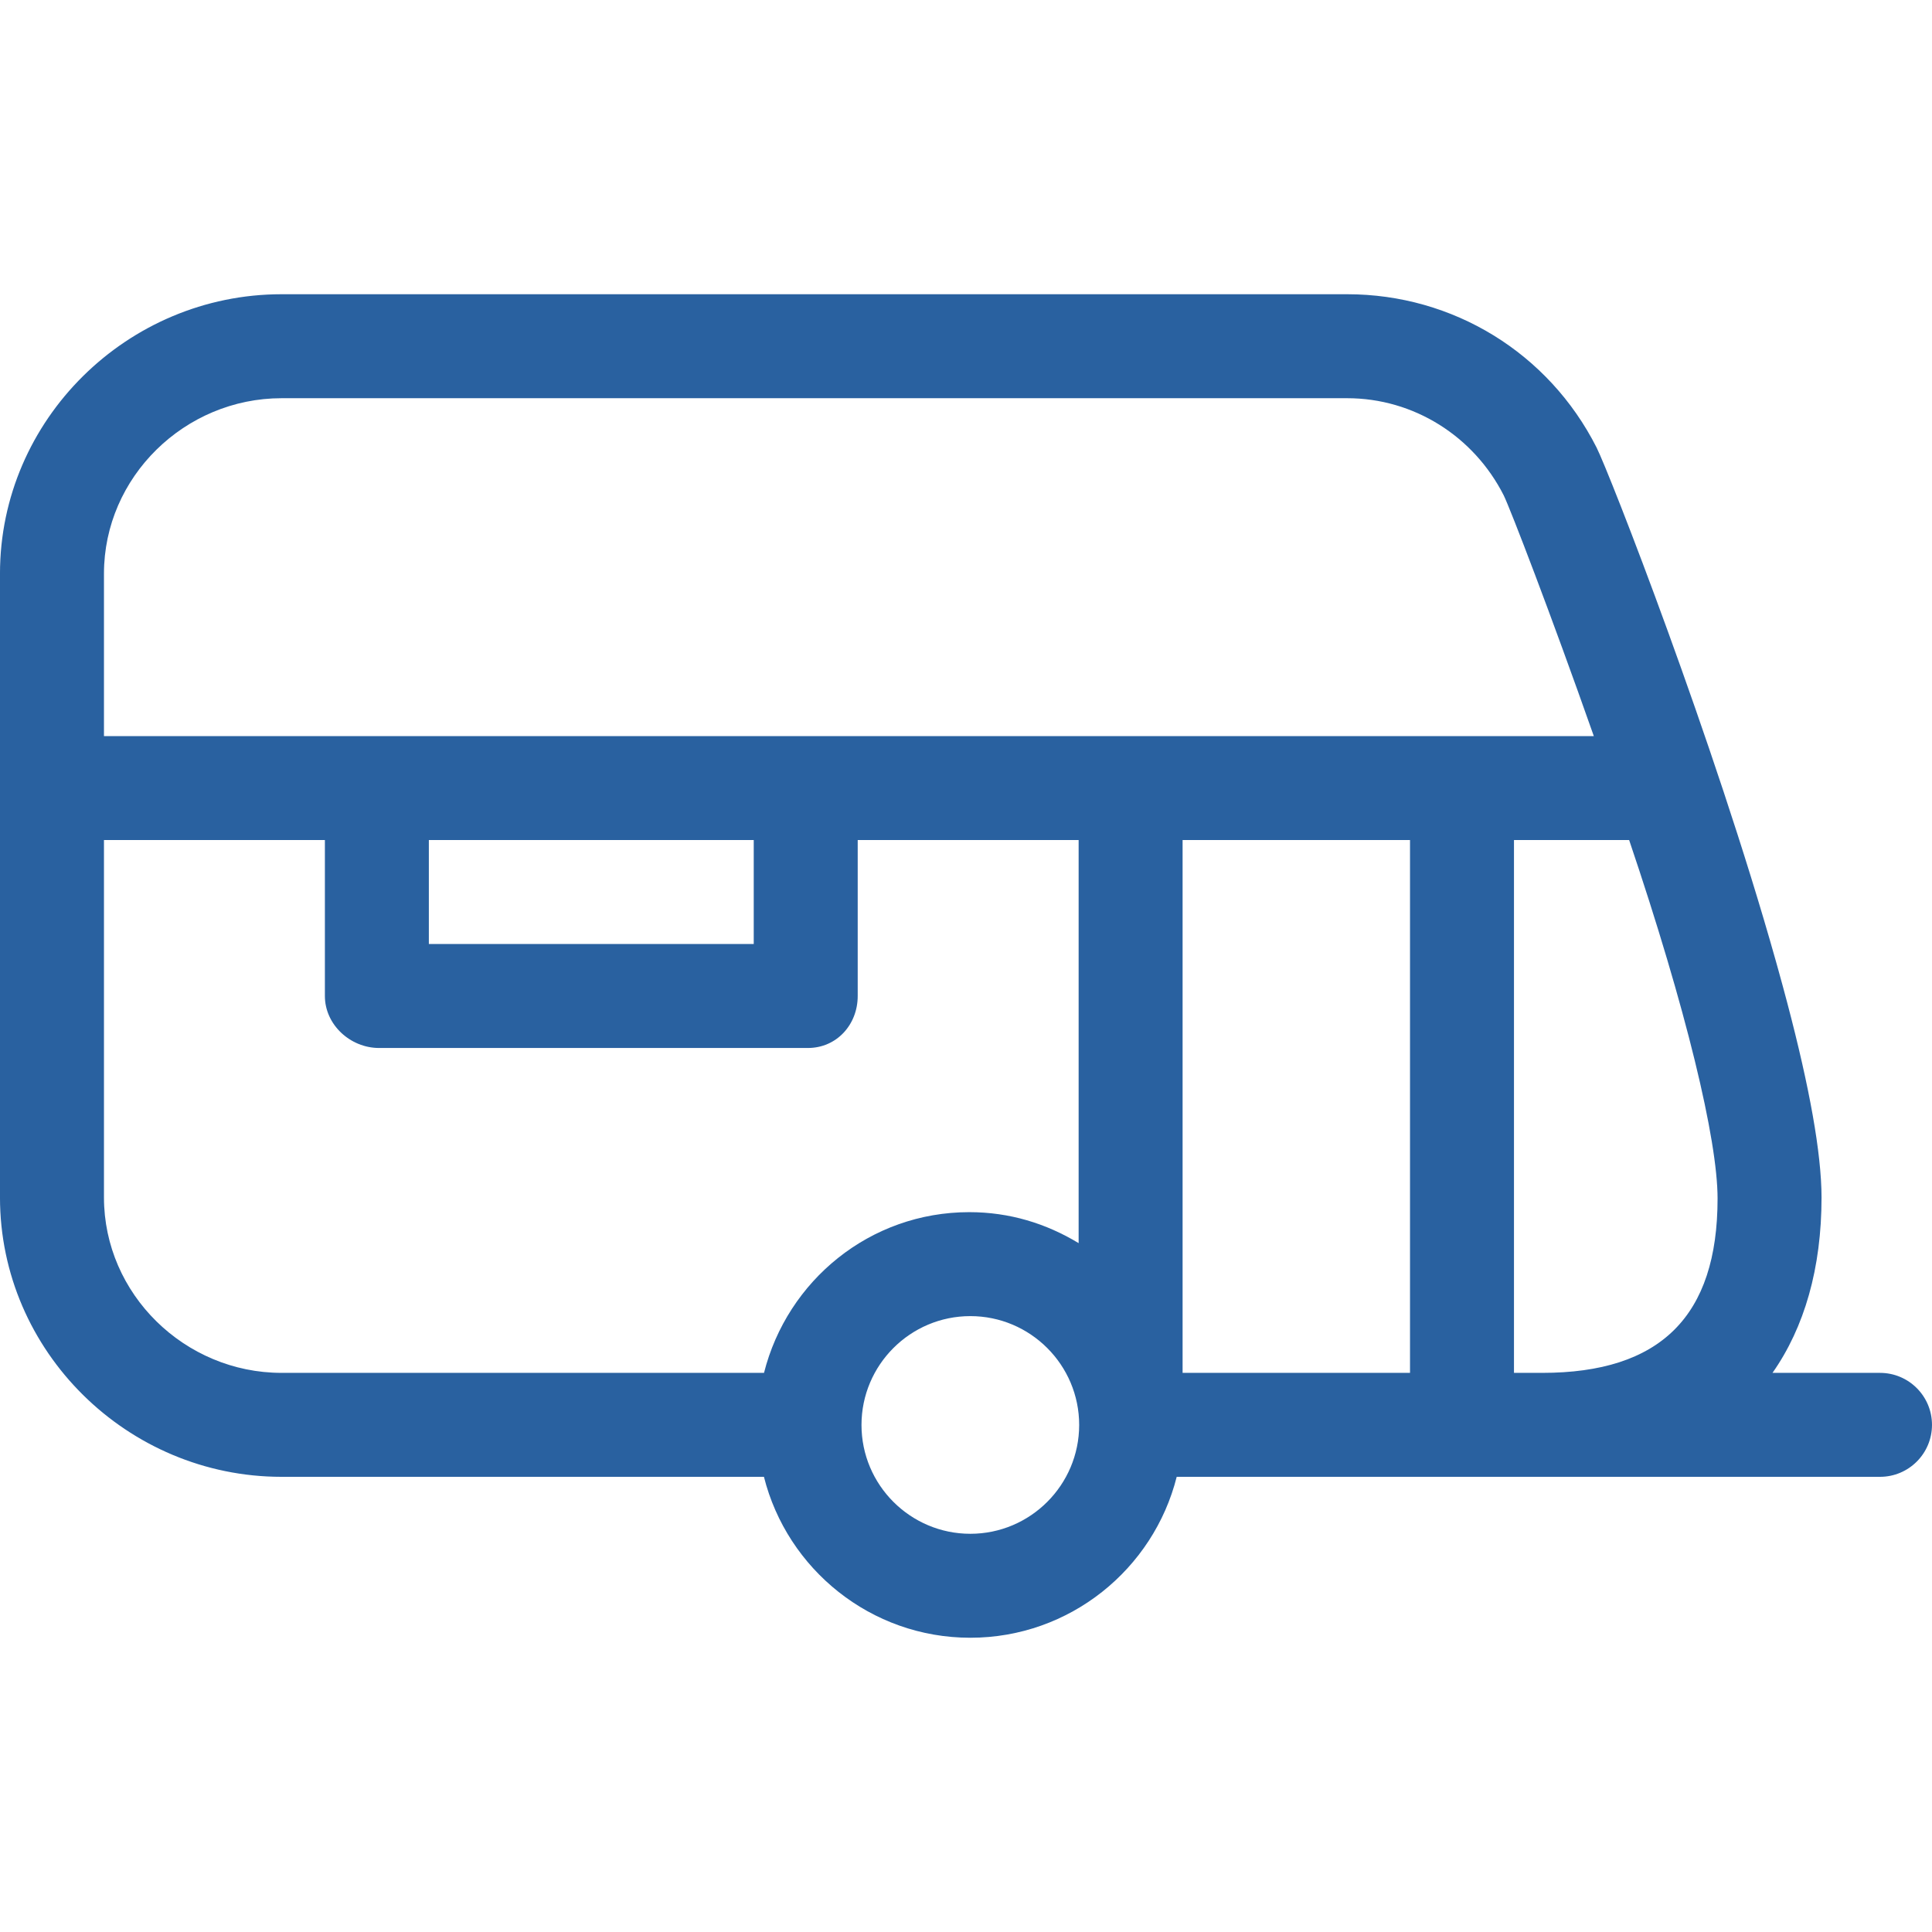
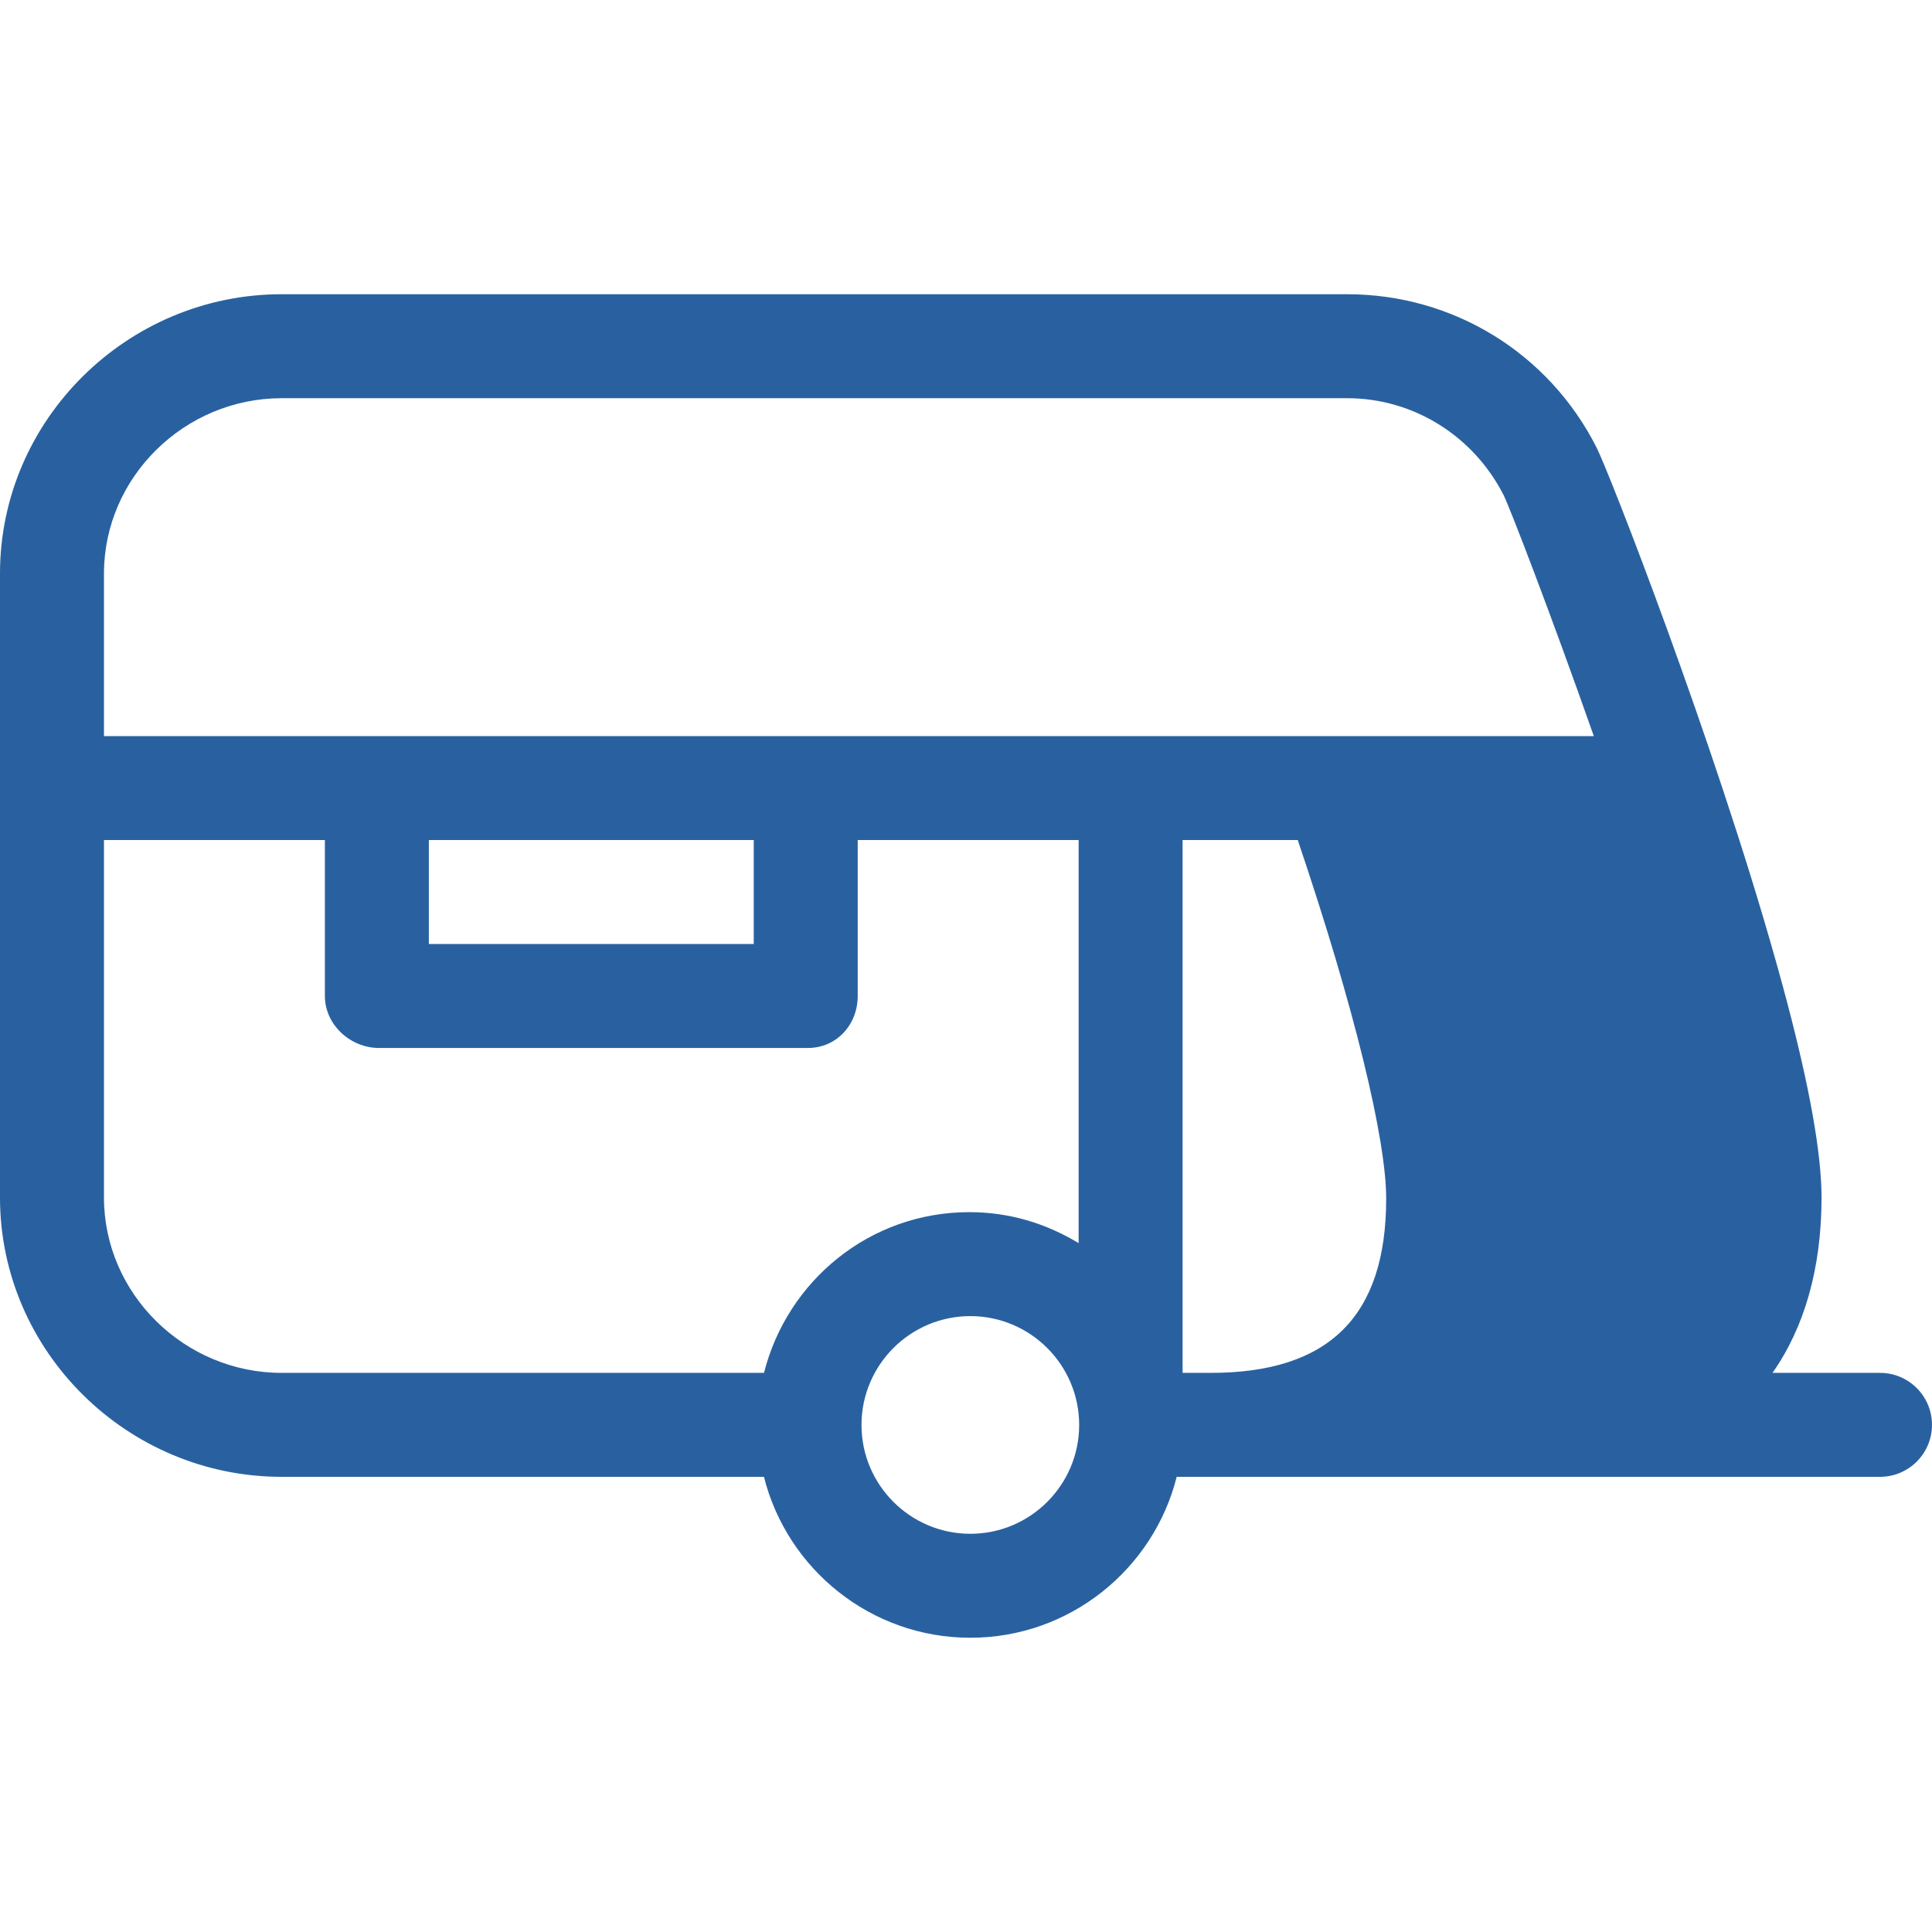
<svg xmlns="http://www.w3.org/2000/svg" version="1.1" id="Capa_1" x="0px" y="0px" viewBox="0 0 297.333 297.333" style="enable-background:new 0 0 297.333 297.333;" xml:space="preserve" width="512px" height="512px">
  <g>
-     <path d="M289.333,211.284h-16.547c4.914-6.995,7.547-16.109,7.547-27c0-0.409-0.009-0.834-0.022-1.27   c-0.003-0.089-0.008-0.181-0.012-0.271c-0.014-0.371-0.031-0.751-0.055-1.14c-0.004-0.057-0.007-0.113-0.011-0.17   c-0.468-7.461-2.666-18.237-6.567-32.221c-0.114-0.414-0.23-0.828-0.347-1.244c-0.007-0.023-0.014-0.047-0.02-0.069   c-9.54-33.946-25.624-75.146-27.588-79.023c-7.37-14.553-22.076-23.593-38.38-23.593h-164c-23.71,0-43.333,19.29-43.333,43v32.667   v63.333c0,23.71,19.623,43,43.333,43h74.238c3.574,14.211,16.457,24.766,31.762,24.766s28.188-10.555,31.762-24.766h108.238   c4.418,0,8-3.582,8-8S293.751,211.284,289.333,211.284z M149.333,236.049c-9.236,0-16.75-7.514-16.75-16.75   c0-9.236,7.514-16.75,16.75-16.75c9.236,0,16.75,7.514,16.75,16.75C166.083,228.536,158.569,236.049,149.333,236.049z    M43.333,61.284h164c10.239,0,19.476,5.846,24.093,14.961c1.018,2.094,7.174,18.039,13.861,37.039H16v-25   C16,73.396,28.445,61.284,43.333,61.284z M116,129.284v16H66v-16H116z M16,129.284h34v24c0,4.418,3.915,8,8.333,8h66   c4.418,0,7.667-3.582,7.667-8v-24h34v62.033c-5-3.023-10.613-4.768-16.833-4.768c-15.294,0-28.002,10.539-31.587,24.734H43.333   c-14.888,0-27.333-12.112-27.333-27V129.284z M182,129.284h35v82h-35V129.284z M233,129.284h17.724   c8.796,26,13.609,46.131,13.609,55.166c0,18.168-8.832,26.834-27,26.834H233V129.284z" fill="#2961a0" />
+     <path d="M289.333,211.284h-16.547c4.914-6.995,7.547-16.109,7.547-27c0-0.409-0.009-0.834-0.022-1.27   c-0.003-0.089-0.008-0.181-0.012-0.271c-0.014-0.371-0.031-0.751-0.055-1.14c-0.004-0.057-0.007-0.113-0.011-0.17   c-0.468-7.461-2.666-18.237-6.567-32.221c-0.114-0.414-0.23-0.828-0.347-1.244c-0.007-0.023-0.014-0.047-0.02-0.069   c-9.54-33.946-25.624-75.146-27.588-79.023c-7.37-14.553-22.076-23.593-38.38-23.593h-164c-23.71,0-43.333,19.29-43.333,43v32.667   v63.333c0,23.71,19.623,43,43.333,43h74.238c3.574,14.211,16.457,24.766,31.762,24.766s28.188-10.555,31.762-24.766h108.238   c4.418,0,8-3.582,8-8S293.751,211.284,289.333,211.284z M149.333,236.049c-9.236,0-16.75-7.514-16.75-16.75   c0-9.236,7.514-16.75,16.75-16.75c9.236,0,16.75,7.514,16.75,16.75C166.083,228.536,158.569,236.049,149.333,236.049z    M43.333,61.284h164c10.239,0,19.476,5.846,24.093,14.961c1.018,2.094,7.174,18.039,13.861,37.039H16v-25   C16,73.396,28.445,61.284,43.333,61.284z M116,129.284v16H66v-16H116z M16,129.284h34v24c0,4.418,3.915,8,8.333,8h66   c4.418,0,7.667-3.582,7.667-8v-24h34v62.033c-5-3.023-10.613-4.768-16.833-4.768c-15.294,0-28.002,10.539-31.587,24.734H43.333   c-14.888,0-27.333-12.112-27.333-27V129.284z M182,129.284h35v82h-35V129.284z h17.724   c8.796,26,13.609,46.131,13.609,55.166c0,18.168-8.832,26.834-27,26.834H233V129.284z" fill="#2961a0" />
  </g>
  <g>
</g>
  <g>
</g>
  <g>
</g>
  <g>
</g>
  <g>
</g>
  <g>
</g>
  <g>
</g>
  <g>
</g>
  <g>
</g>
  <g>
</g>
  <g>
</g>
  <g>
</g>
  <g>
</g>
  <g>
</g>
  <g>
</g>
</svg>